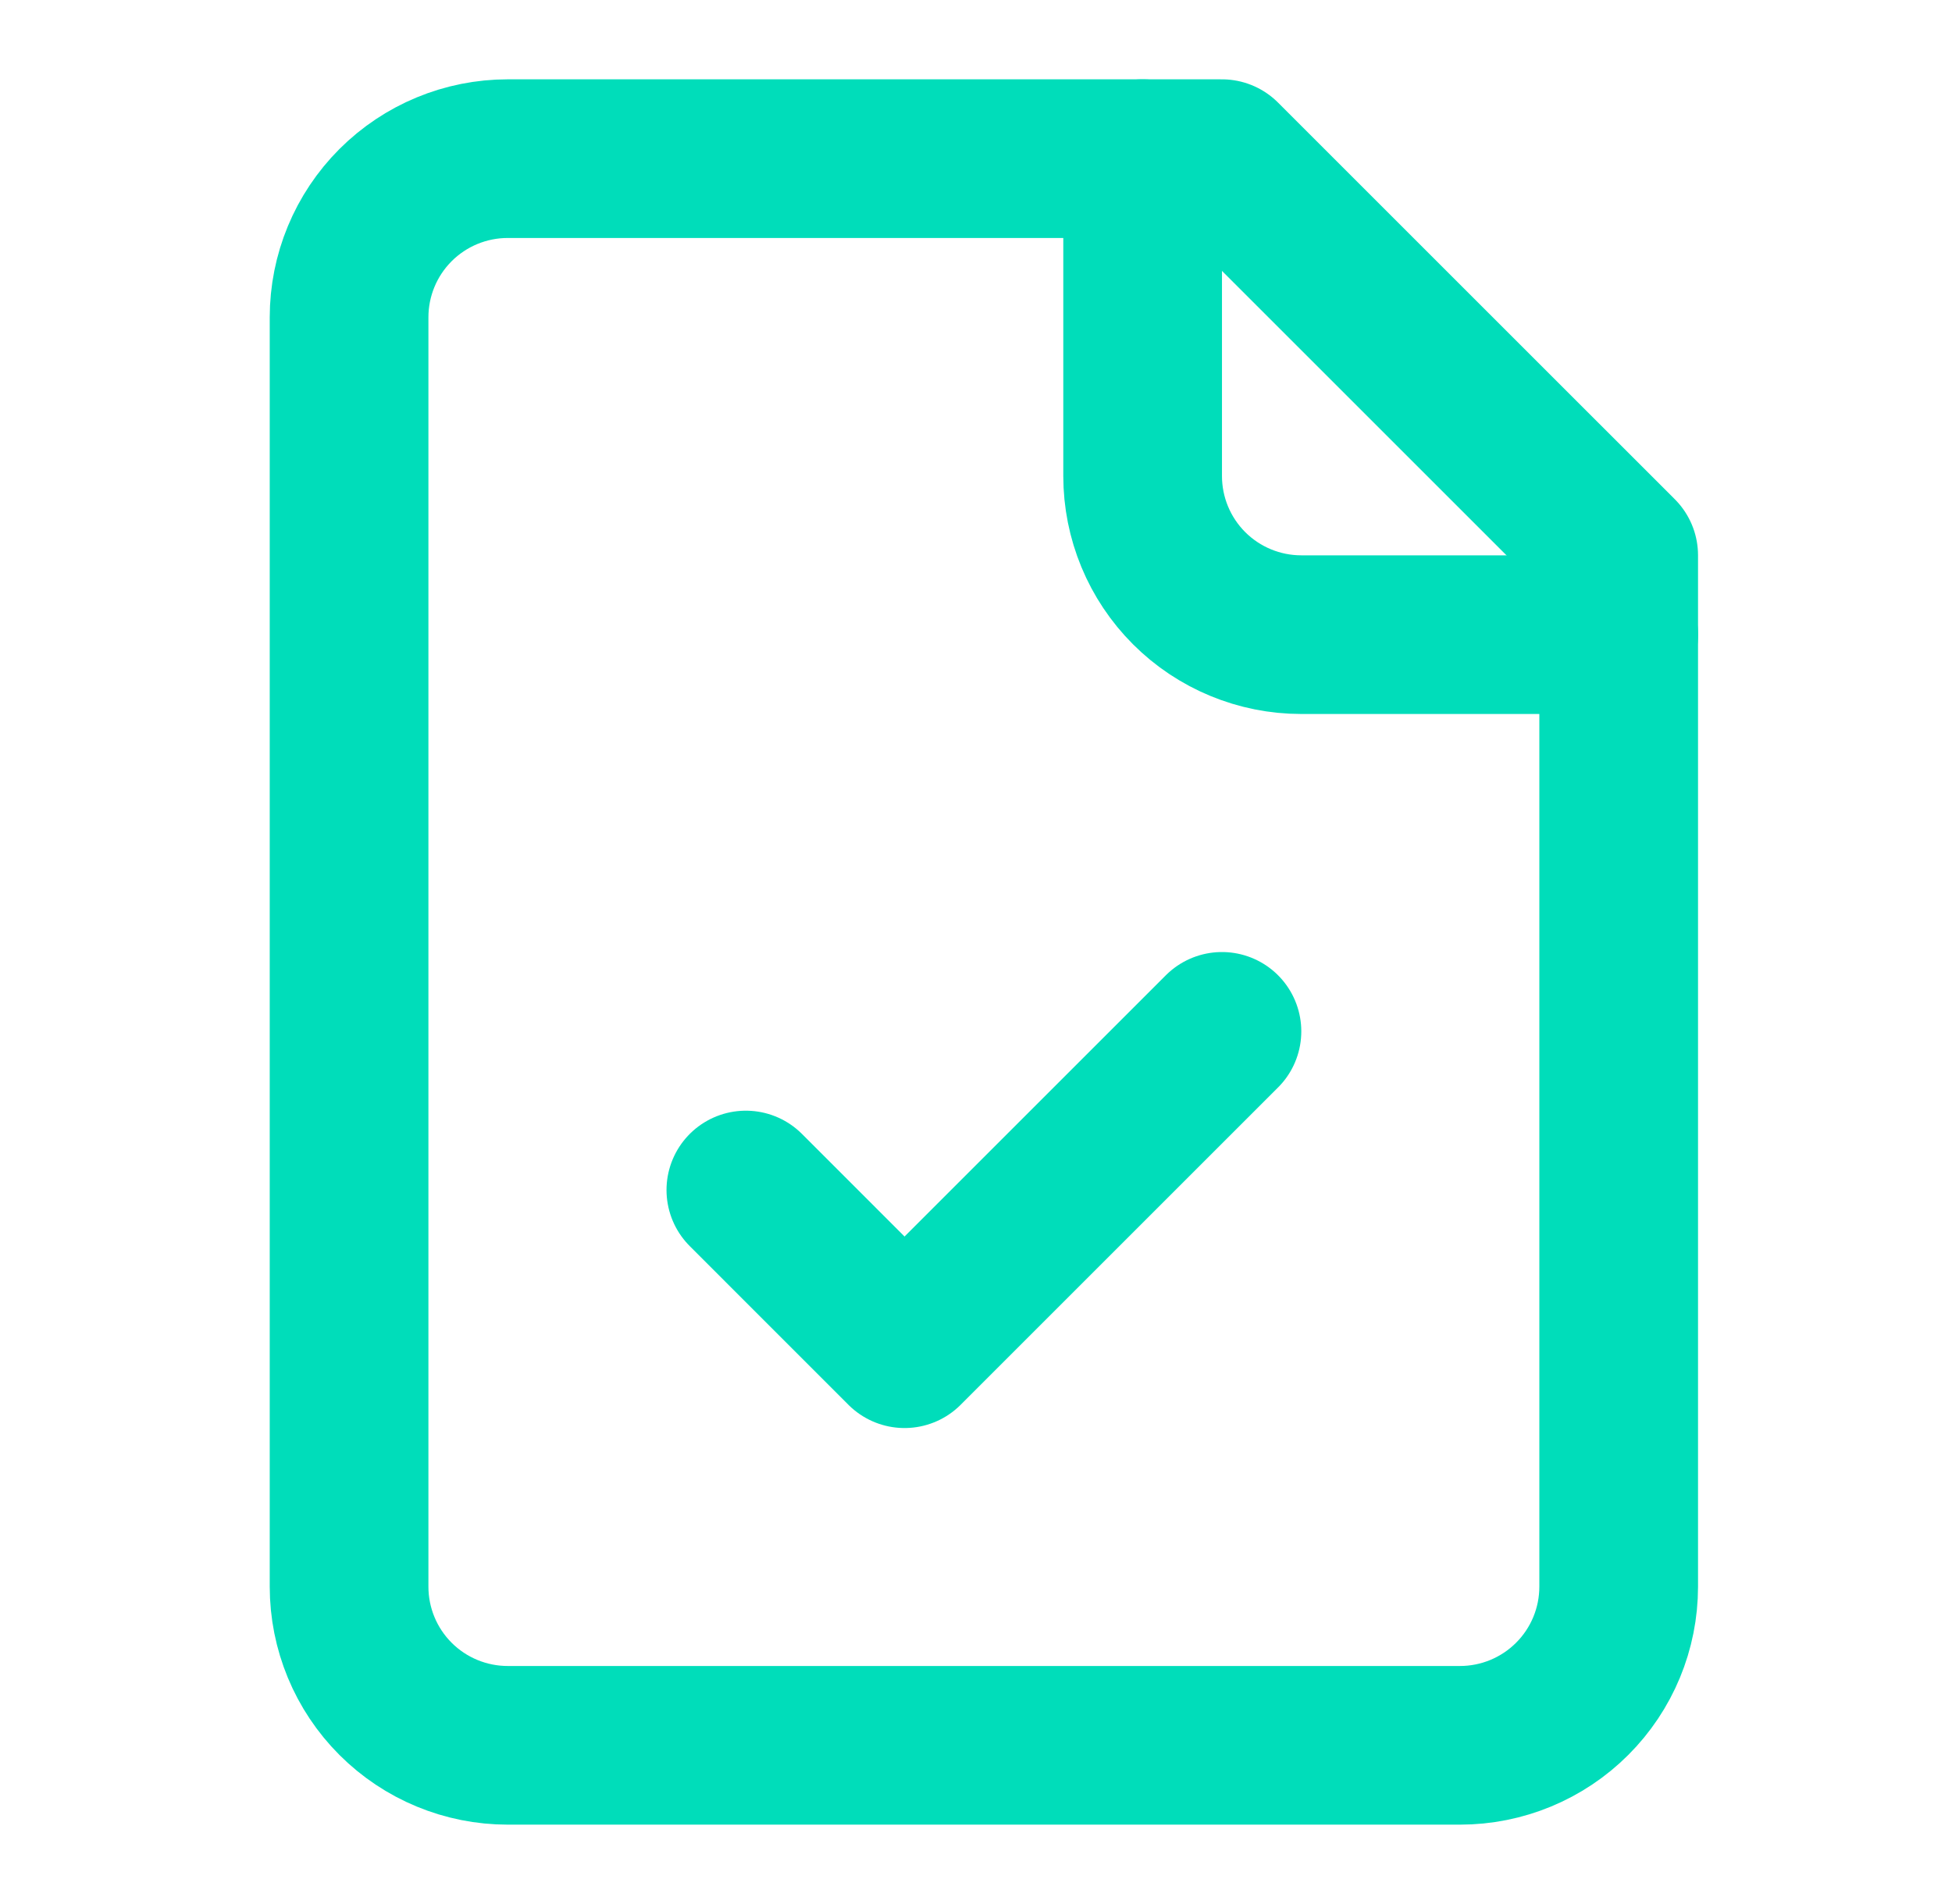
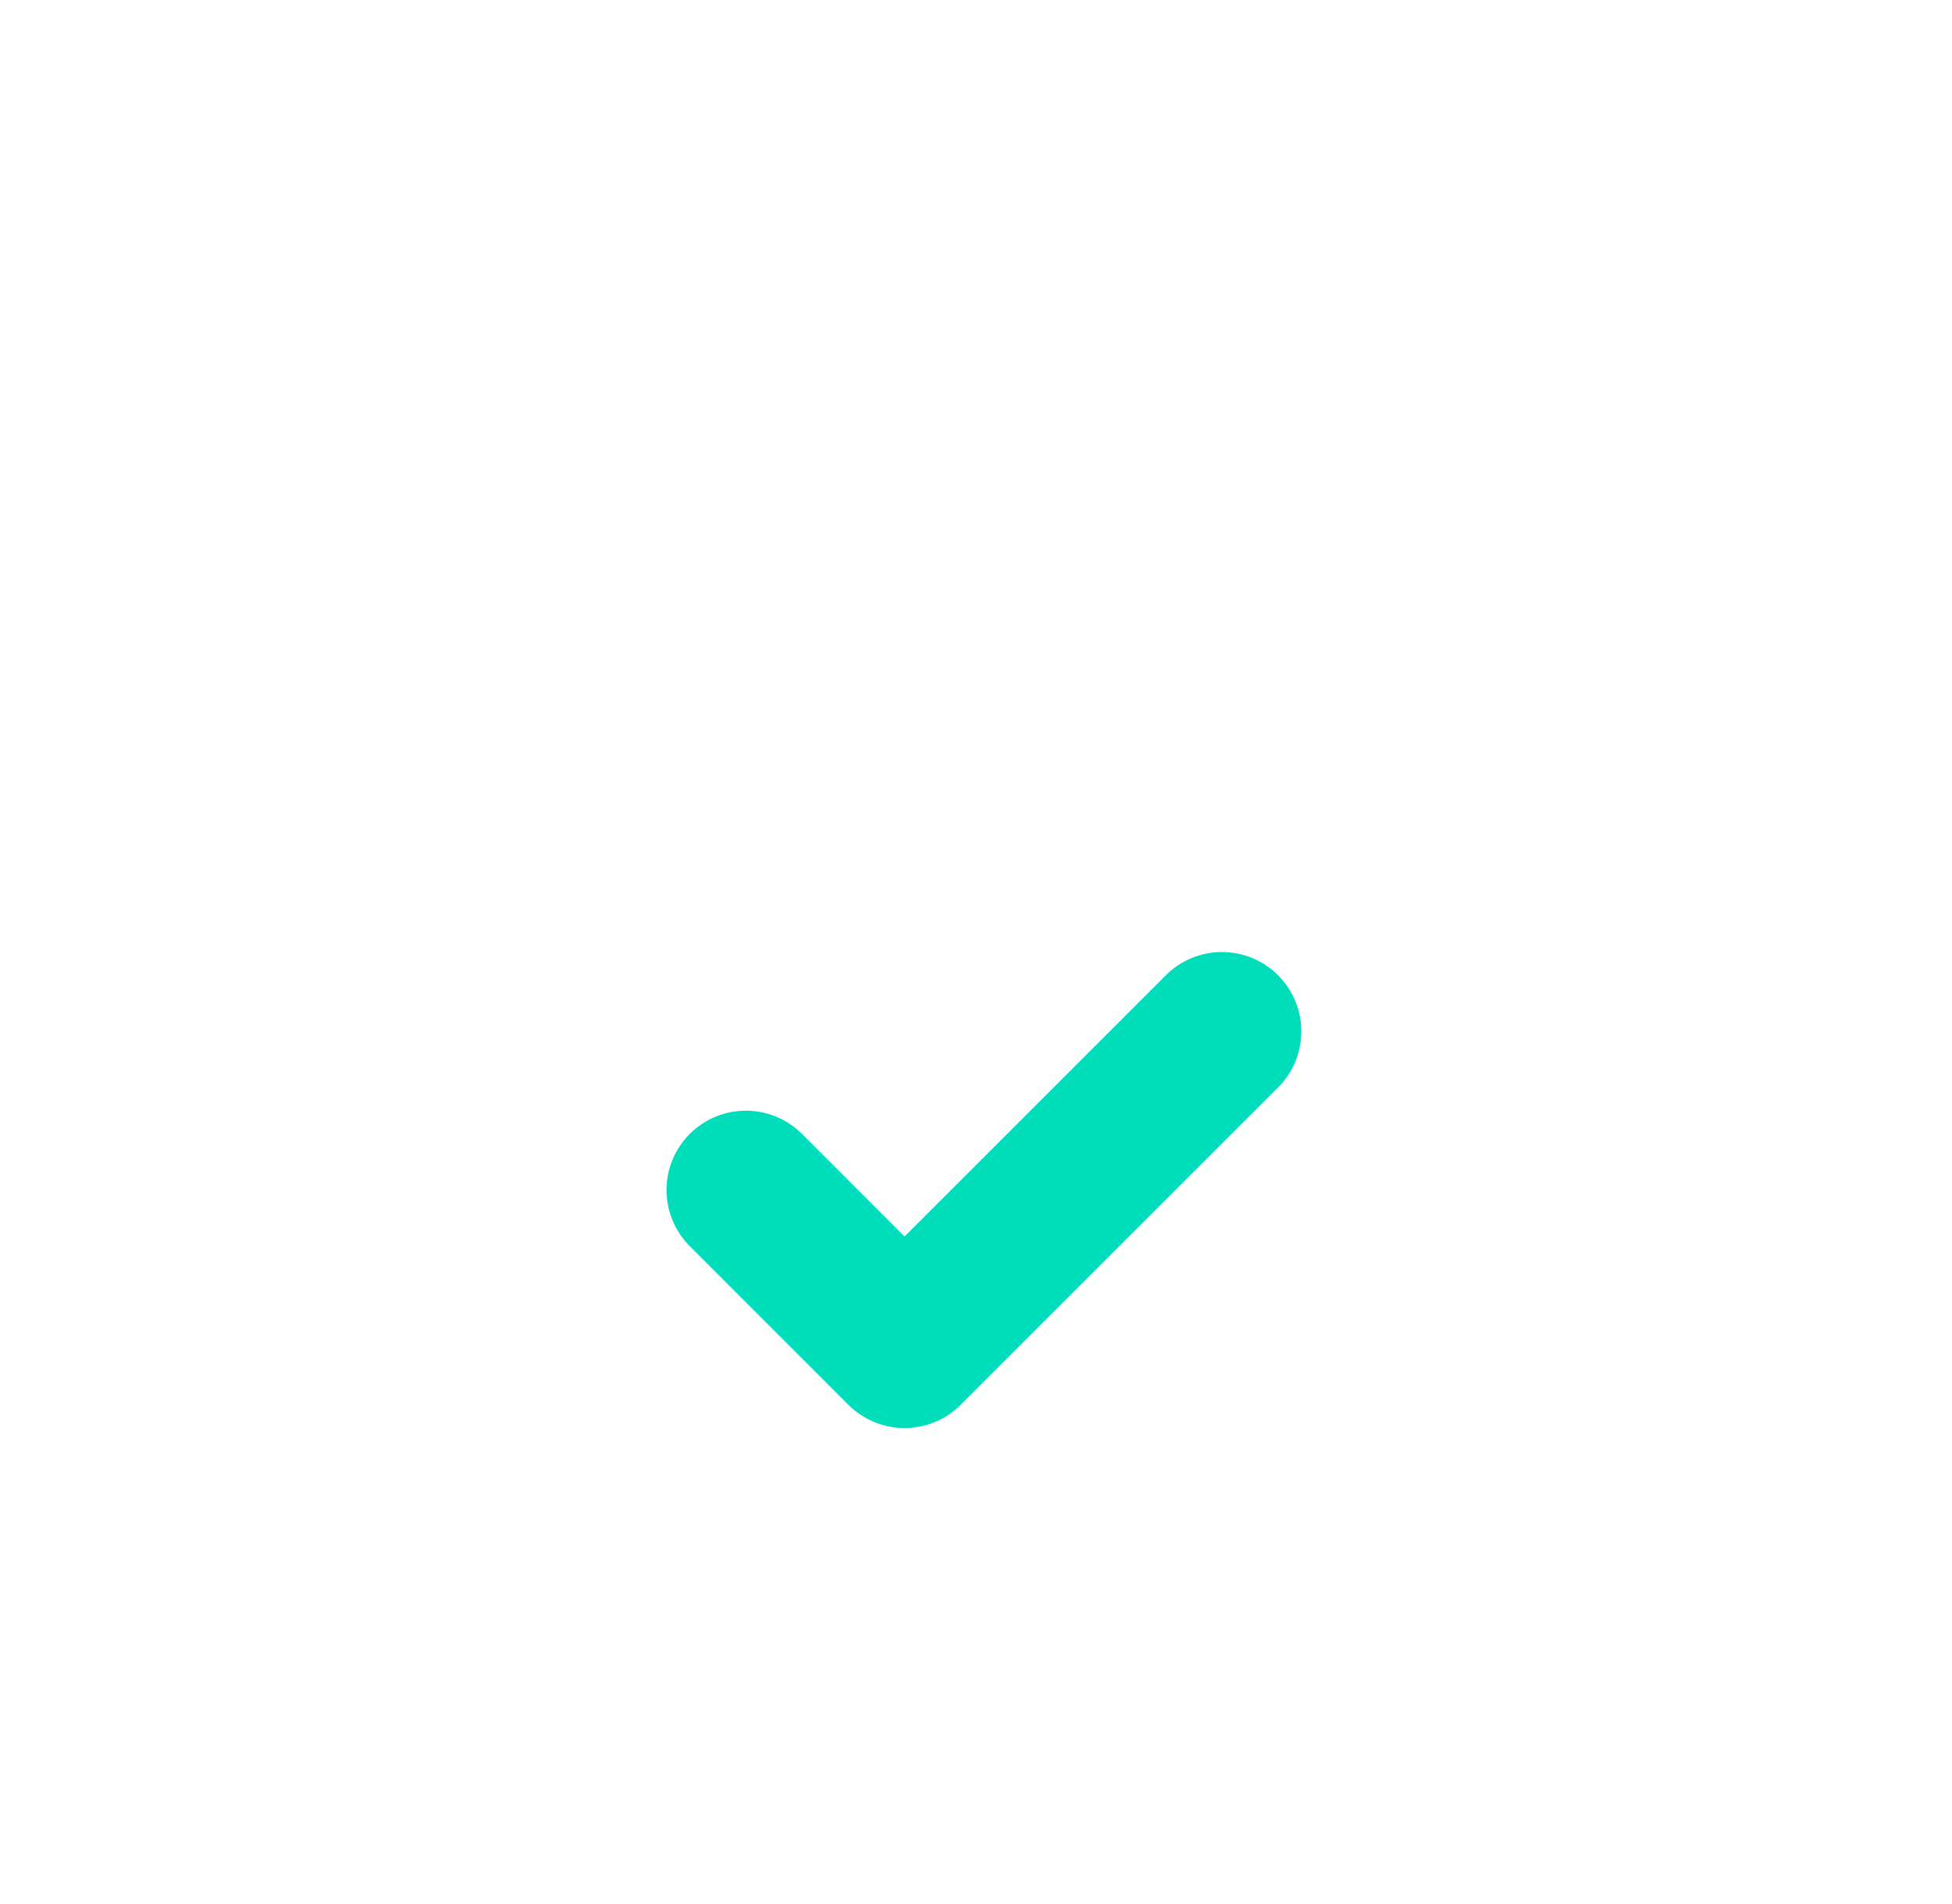
<svg xmlns="http://www.w3.org/2000/svg" width="41" height="40" viewBox="0 0 41 40" fill="none">
-   <path d="M25.665 3.333H10.665C9.781 3.333 8.933 3.684 8.308 4.309C7.683 4.934 7.332 5.782 7.332 6.666V33.333C7.332 34.217 7.683 35.065 8.308 35.69C8.933 36.315 9.781 36.666 10.665 36.666H30.665C31.549 36.666 32.397 36.315 33.022 35.69C33.648 35.065 33.999 34.217 33.999 33.333V11.666L25.665 3.333Z" stroke="#00DDBA" stroke-width="3.333" stroke-linecap="round" stroke-linejoin="round" />
-   <path d="M24 3.333V10C24 10.884 24.351 11.732 24.976 12.357C25.601 12.982 26.449 13.333 27.333 13.333H34" stroke="#00DDBA" stroke-width="3.333" stroke-linecap="round" stroke-linejoin="round" />
  <path d="M15.666 25L18.999 28.334L25.666 21.667" stroke="#00DDBA" stroke-width="3.333" stroke-linecap="round" stroke-linejoin="round" />
</svg>